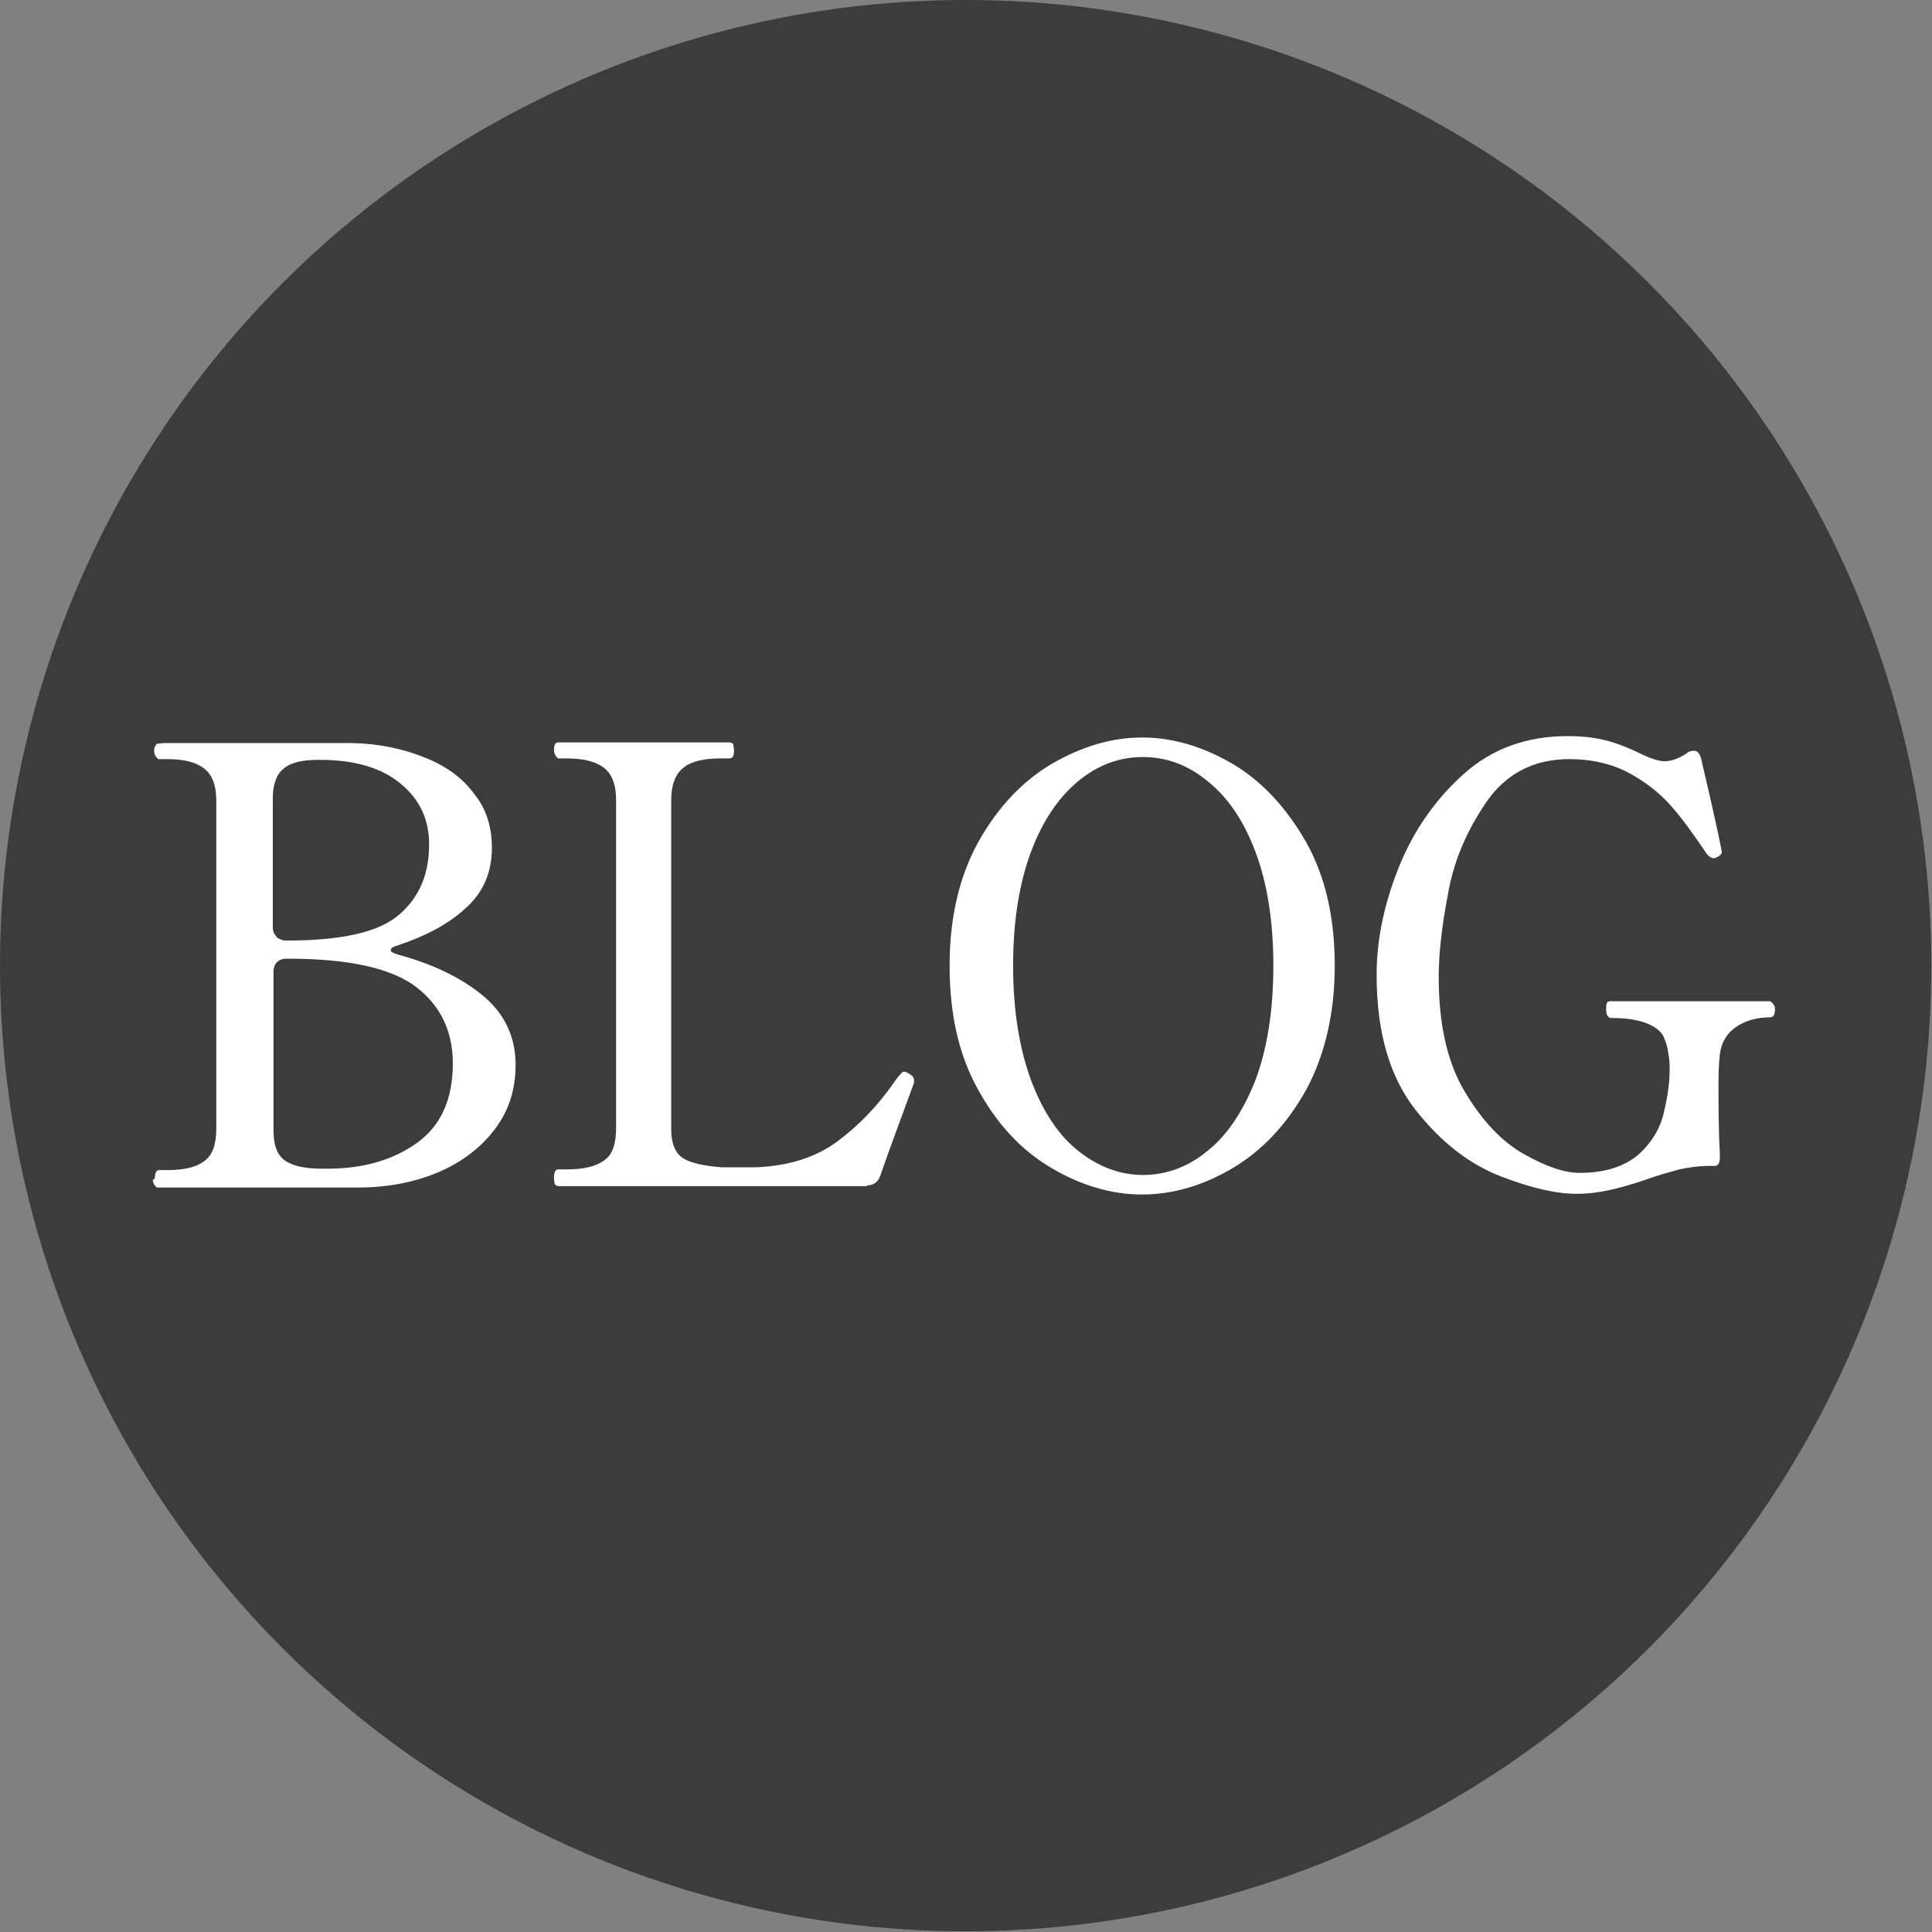
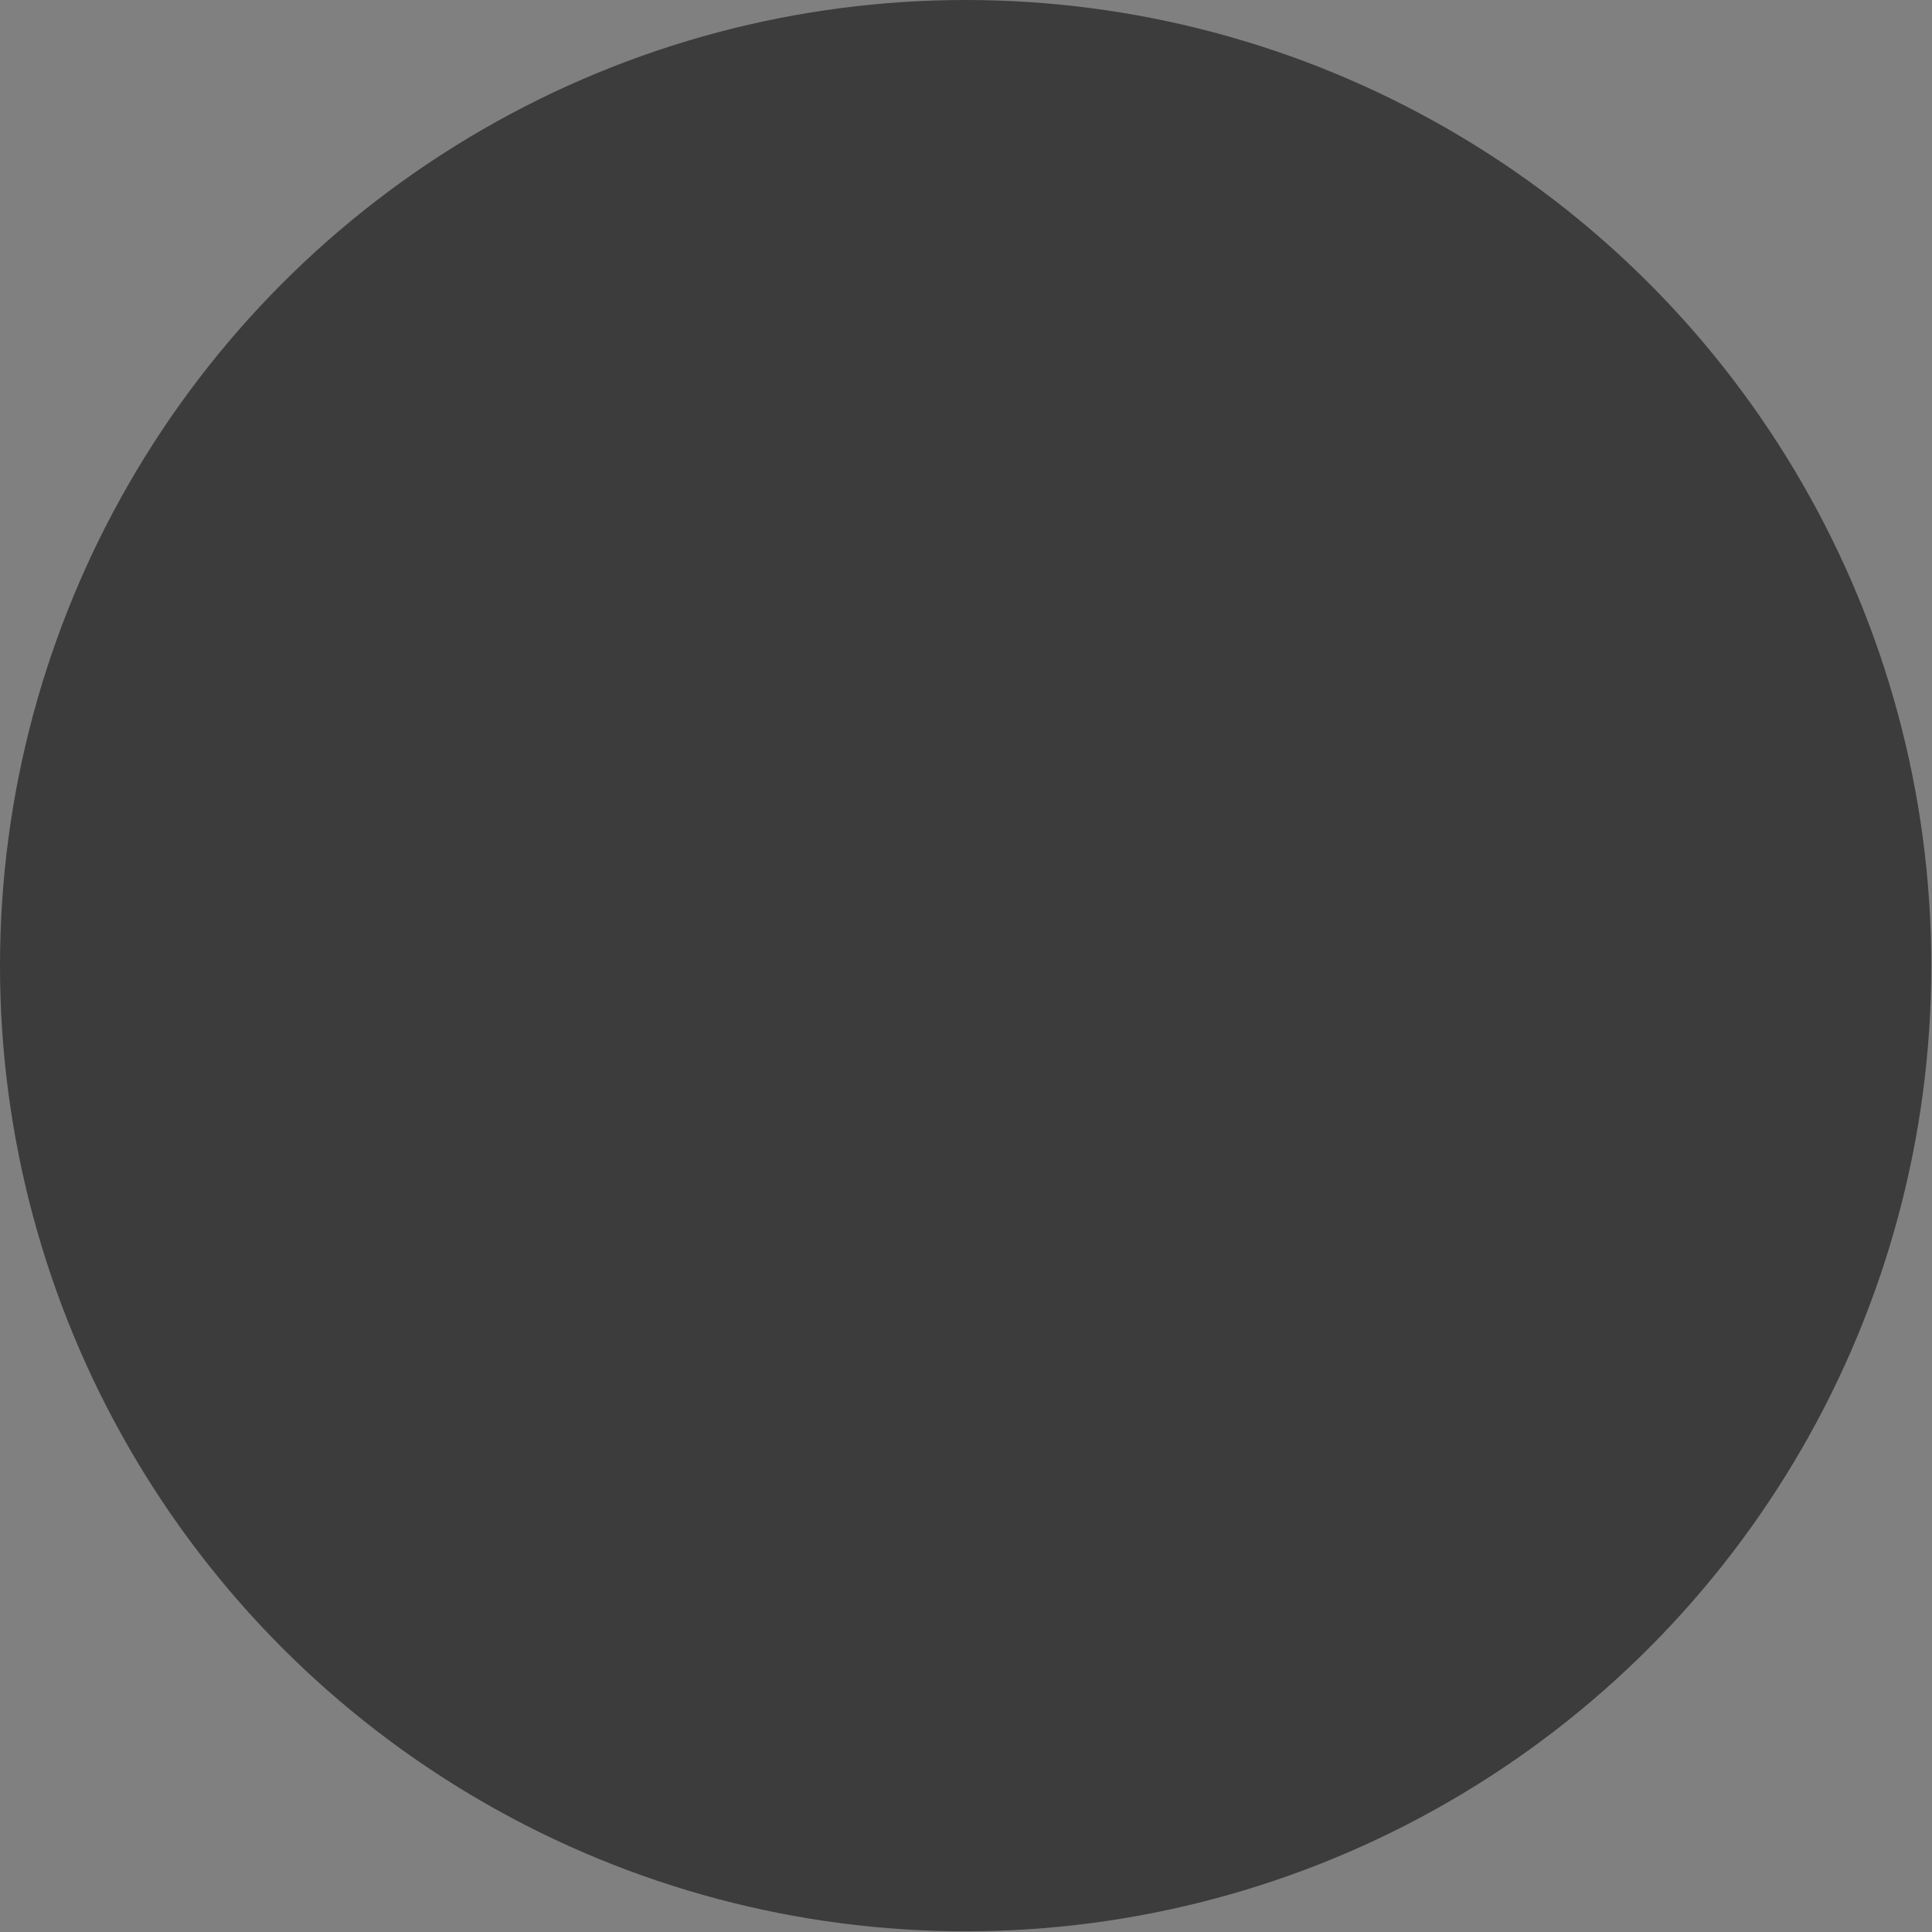
<svg xmlns="http://www.w3.org/2000/svg" id="_レイヤー_2" viewBox="0 0 27.69 27.69">
  <rect x="0" y="0" width="27.69" height="27.69" fill="#808080" stroke="none" />
  <defs>
    <style>.cls-1{fill:#3c3c3c;}.cls-2{fill:#fff;}</style>
  </defs>
  <g id="design">
    <circle class="cls-1" cx="13.84" cy="13.84" r="13.84" />
-     <path class="cls-2" d="M2.22,16.89c0-.08.02-.12.06-.12h.12c.24,0,.41-.04.53-.13s.17-.24.17-.47v-4.69c0-.23-.06-.38-.18-.47-.12-.09-.29-.13-.53-.13h-.12s-.06-.04-.06-.11v-.04s.02-.06.04-.07c.03,0,.06-.01.11-.01h1.48c.57,0,.97,0,1.22,0,.37.01.71.08,1.01.2.31.12.55.29.72.52.18.22.26.48.26.78,0,.35-.12.64-.38.87-.25.23-.58.4-.97.53-.07.02-.1.04-.1.07,0,.02.03.04.1.06.48.13.89.32,1.21.58.32.26.48.6.48,1,0,.36-.1.67-.31.94-.2.26-.48.47-.82.61s-.72.21-1.13.21h-2.88s-.06-.04-.06-.11ZM3.96,13.43s.07.05.13.05h.03c.78,0,1.31-.12,1.6-.37.29-.25.43-.58.43-1.01,0-.35-.13-.64-.41-.87s-.66-.34-1.17-.34c-.24,0-.41.04-.51.13-.1.08-.15.23-.15.42v1.85c0,.06.02.1.05.13ZM4.69,16.75c.53,0,.96-.13,1.3-.38.34-.25.5-.63.5-1.13,0-.45-.17-.82-.52-1.09s-.96-.41-1.84-.41h-.03c-.05,0-.1.02-.13.05s-.05.08-.05.13v2.28c0,.21.05.35.16.43.11.08.29.12.53.12h.07Z" />
-     <path class="cls-2" d="M12.43,17h-4.43s-.04-.01-.05-.03c0-.02-.01-.05-.01-.09,0-.08.02-.12.06-.12h.12c.24,0,.42-.04.54-.13.12-.08.17-.24.17-.47v-4.69c0-.23-.06-.38-.18-.47-.12-.09-.3-.13-.53-.13h-.12s-.06-.04-.06-.12c0-.08.02-.11.06-.11h2.46s.05.01.05.03c0,.02.01.05.01.09,0,.08-.02.11-.07.11h-.12c-.24,0-.42.04-.53.13-.12.09-.18.25-.18.47v4.72c0,.2.06.34.17.41.11.07.3.11.55.13h.19s.31,0,.31,0c.46-.02.85-.14,1.16-.37.31-.23.59-.52.83-.87.04-.06.08-.1.09-.11.01-.01.02-.02.03-.02.02,0,.04,0,.08.03.04.02.07.05.07.09v.04c-.23.62-.39,1.06-.48,1.32-.03.1-.1.15-.2.15Z" />
-     <path class="cls-2" d="M15.07,16.74c-.43-.25-.78-.63-1.05-1.12-.28-.5-.41-1.09-.41-1.78s.14-1.28.41-1.77c.28-.5.63-.87,1.05-1.12.43-.25.86-.38,1.3-.38s.87.13,1.3.38c.42.25.77.63,1.05,1.12.28.5.41,1.09.41,1.77s-.14,1.28-.41,1.78c-.28.5-.63.87-1.05,1.12s-.86.38-1.3.38-.88-.13-1.3-.38ZM17.3,16.5c.28-.22.51-.56.69-1.01.17-.45.26-1,.26-1.65s-.09-1.19-.26-1.64c-.17-.45-.4-.78-.69-1.01-.28-.23-.59-.34-.92-.34s-.64.11-.92.34-.51.56-.68,1.01-.26,1-.26,1.64.09,1.19.26,1.65c.17.45.4.79.68,1.01.28.22.59.34.92.34s.64-.11.92-.34Z" />
-     <path class="cls-2" d="M21.51,16.86c-.44-.17-.85-.48-1.22-.95s-.56-1.11-.56-1.94c0-.48.1-.99.31-1.52.21-.53.52-.98.93-1.35.41-.37.91-.55,1.5-.55.2,0,.38.02.54.06.16.04.34.11.54.21.13.06.23.09.31.09.1,0,.2-.04.31-.11.03-.03.07-.04.11-.04.05,0,.08.04.1.11.16.68.25,1.09.28,1.25l.02.1s-.02.04-.06.06c-.02.01-.04.02-.06.02-.03,0-.06-.02-.09-.05-.19-.28-.36-.52-.52-.7-.16-.18-.36-.34-.6-.47-.24-.13-.53-.2-.86-.2-.51,0-.91.21-1.19.62s-.47.85-.55,1.33c-.09.47-.13.86-.13,1.17,0,.67.12,1.22.37,1.64s.53.72.85.9c.32.18.58.27.8.27.36,0,.64-.09.84-.26.19-.17.32-.38.37-.62.05-.21.08-.41.08-.6,0-.06,0-.14-.02-.24-.01-.09-.04-.17-.07-.24-.04-.07-.11-.13-.23-.18-.12-.05-.29-.08-.52-.08-.04,0-.07-.04-.07-.12,0-.04,0-.07.01-.09,0-.02.03-.03.05-.03h2.29s.07.04.07.11c0,.08-.02.12-.07.12-.19,0-.36.05-.49.14-.13.09-.21.22-.23.39-.01.08-.02.22-.02.41,0,.35,0,.69.02,1.01v.04c0,.09-.02.14-.07.14h-.07c-.16,0-.3.02-.44.05-.14.04-.3.08-.49.15-.21.07-.38.12-.53.15-.14.03-.29.05-.46.05-.28,0-.64-.08-1.08-.25Z" />
  </g>
</svg>